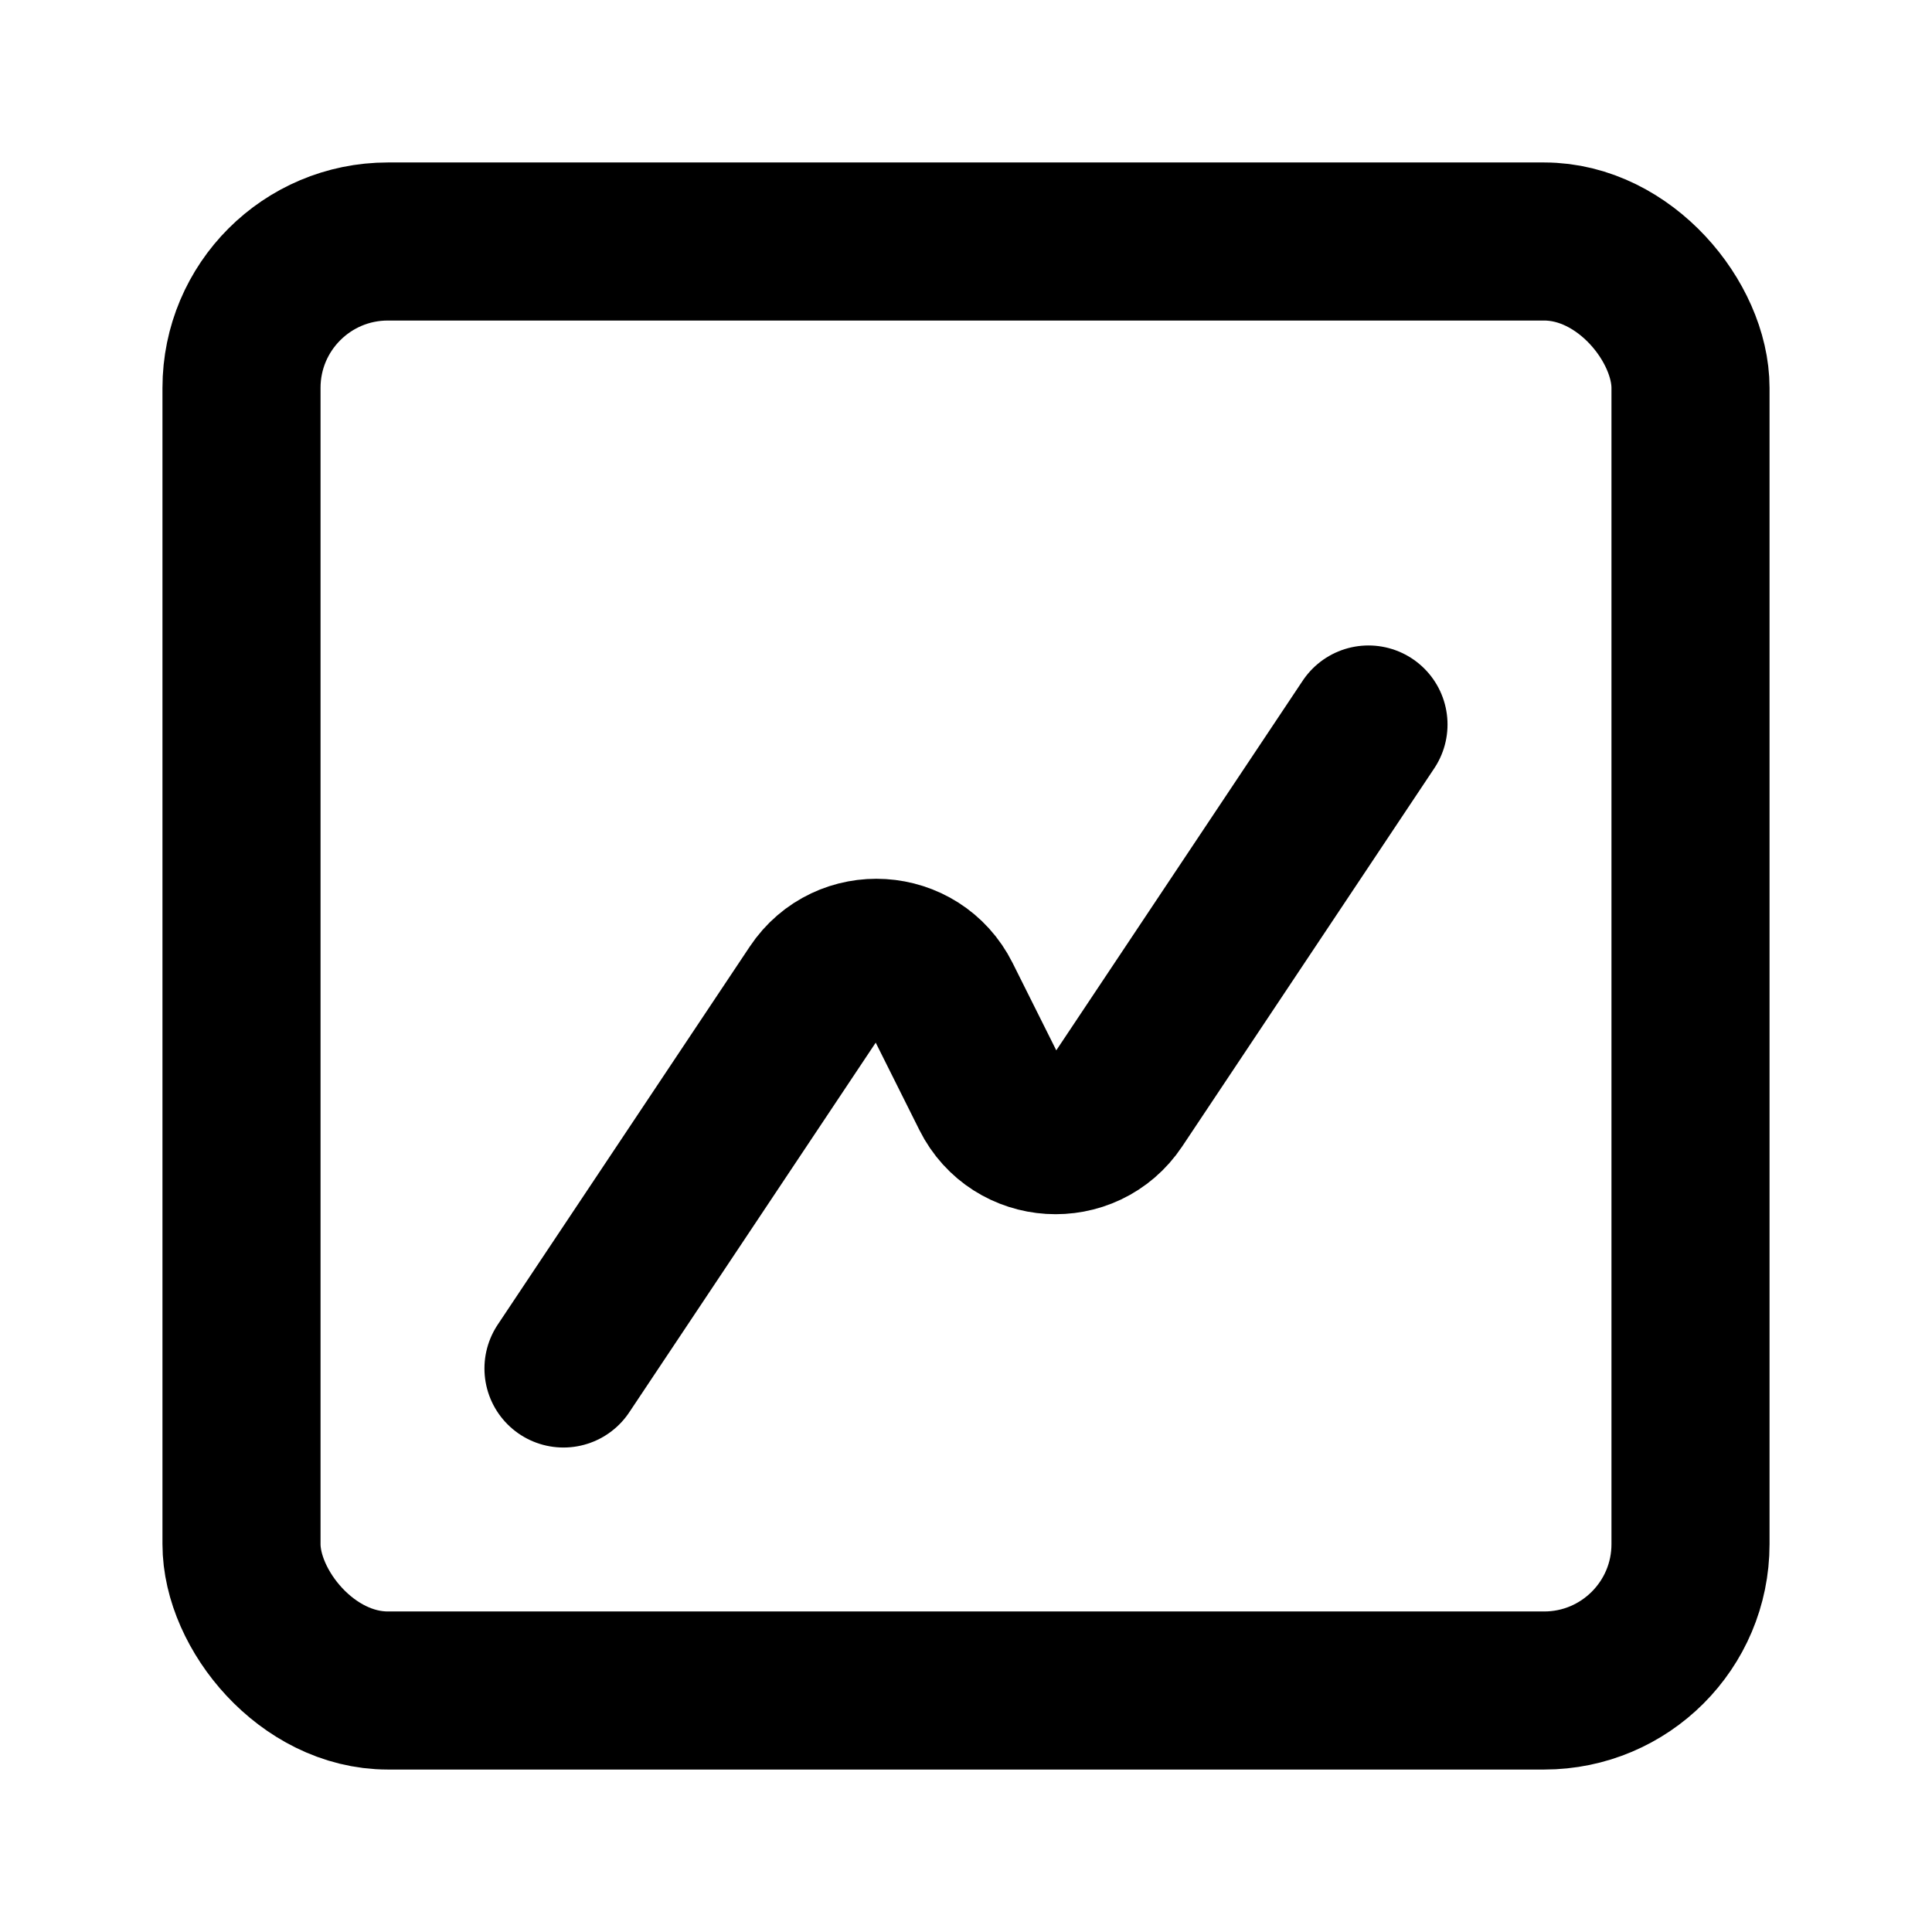
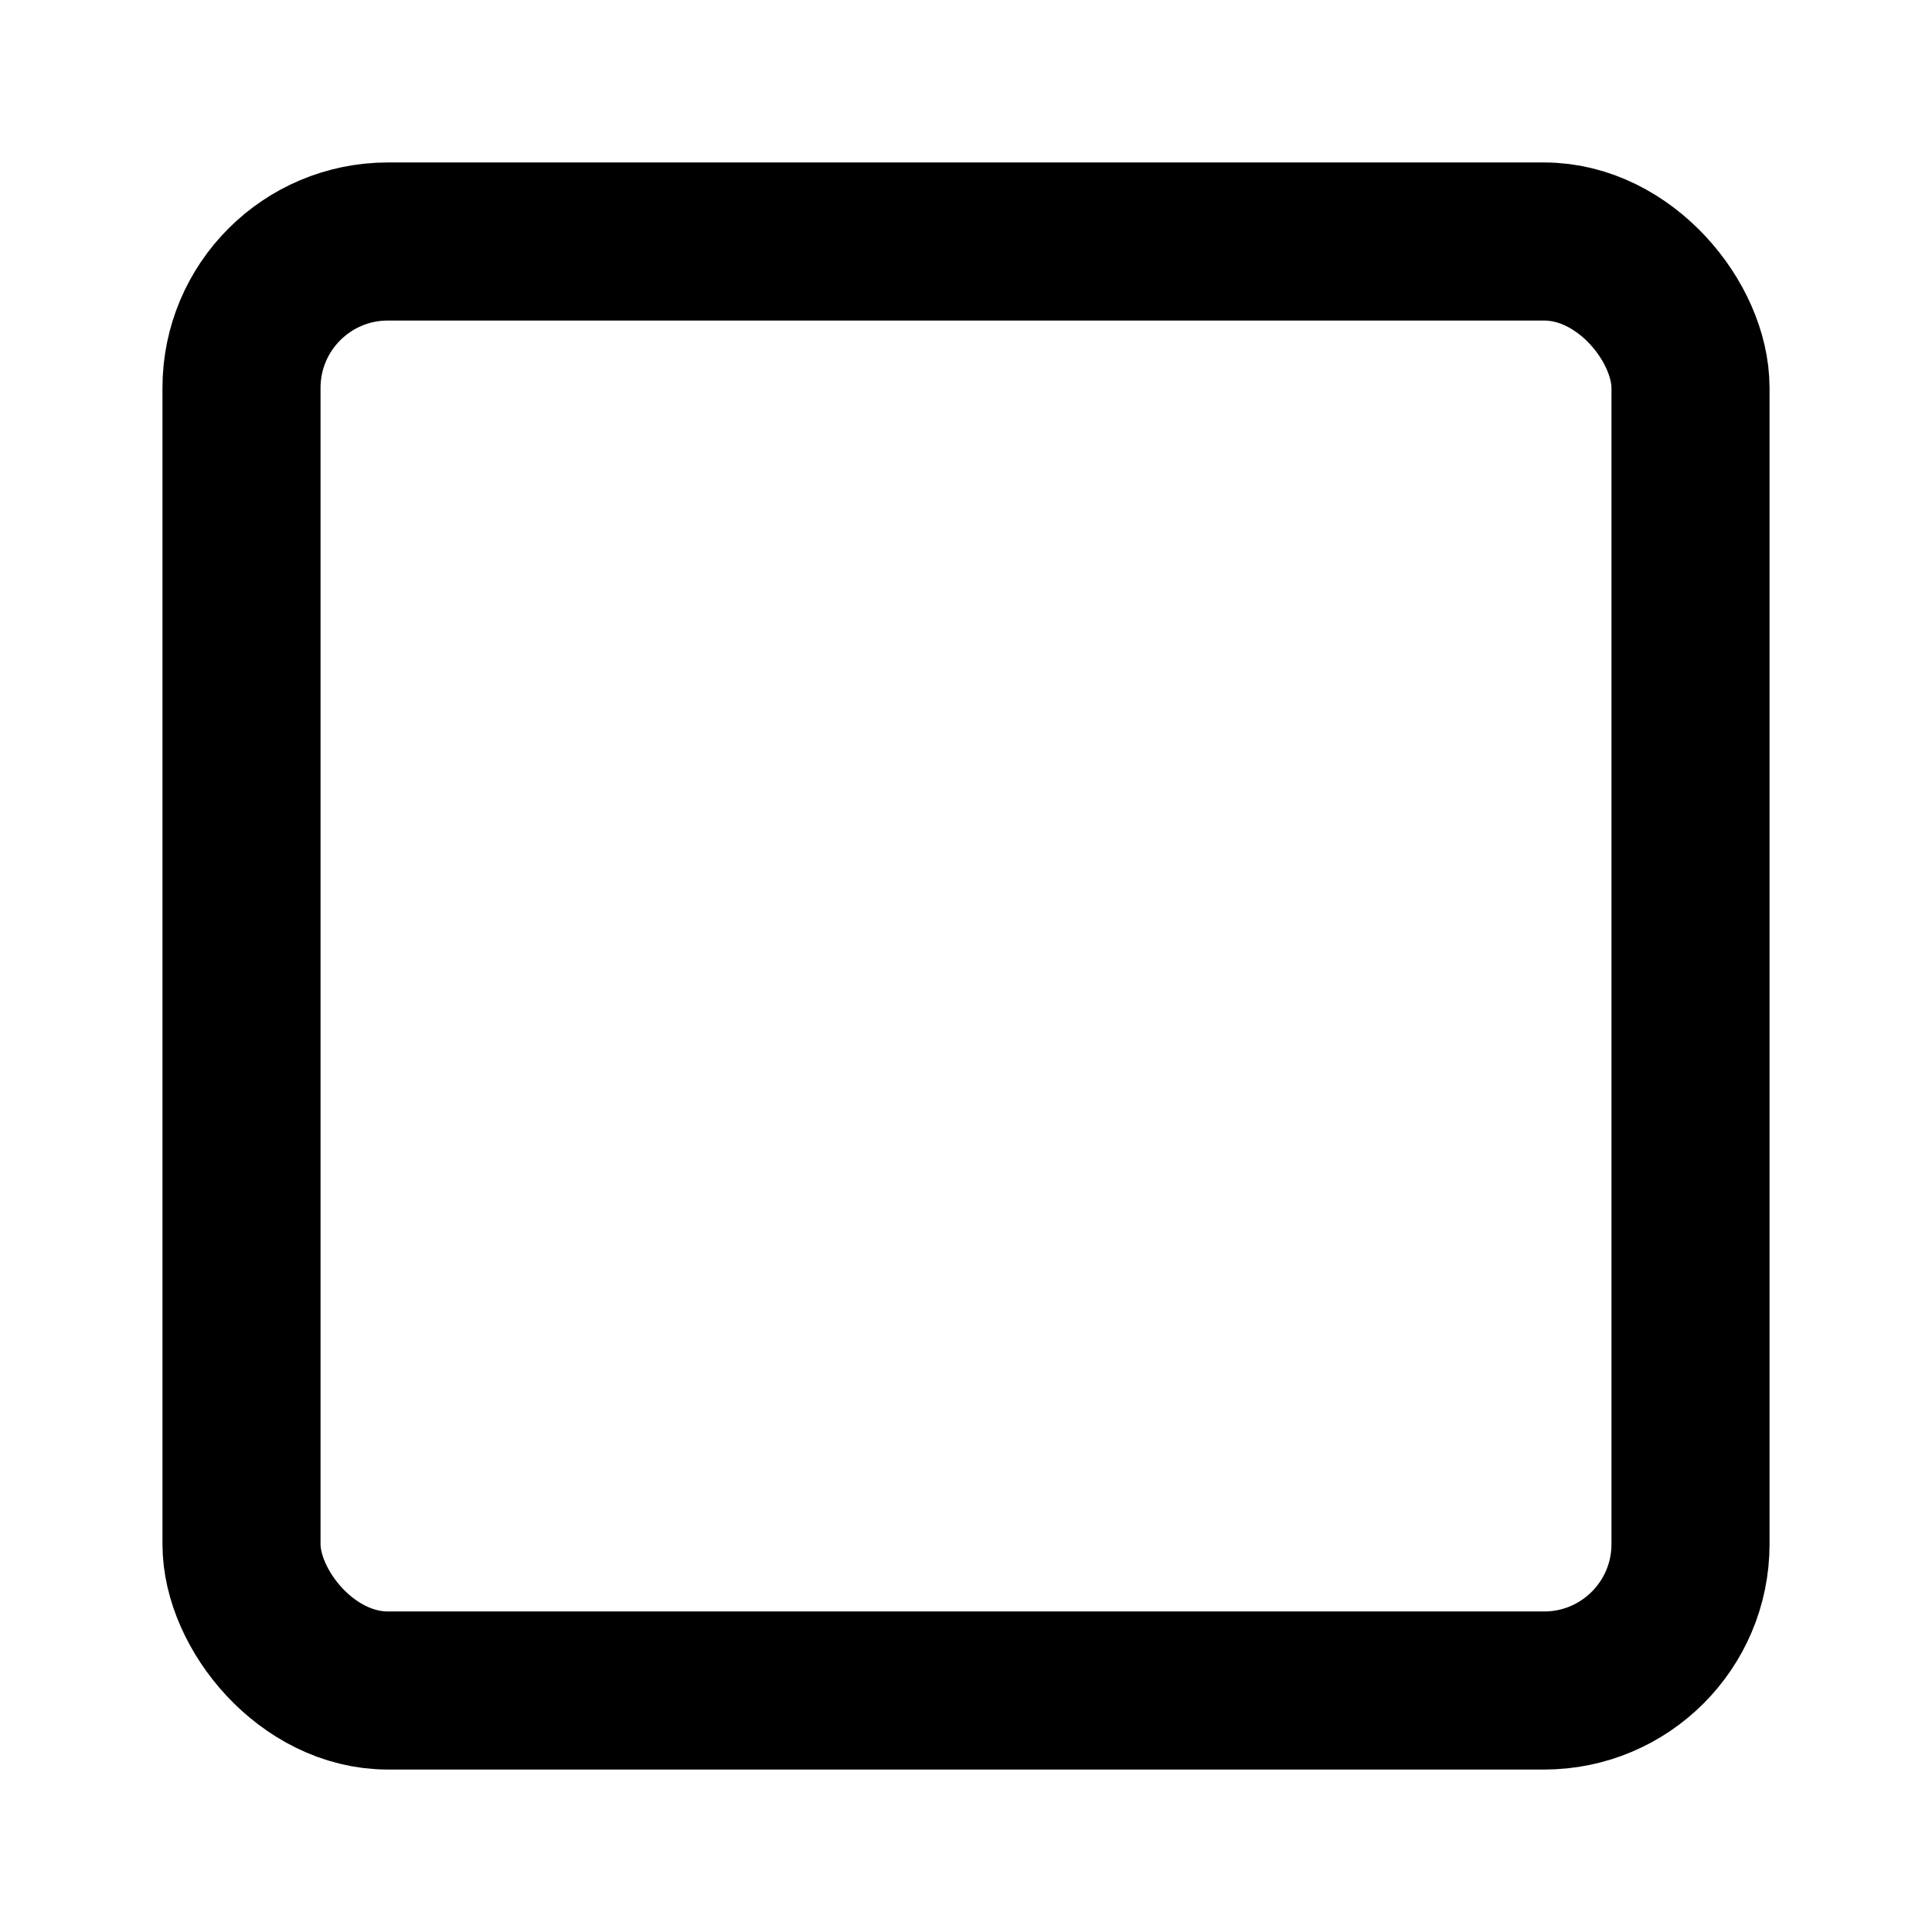
<svg xmlns="http://www.w3.org/2000/svg" width="55" height="55" viewBox="0 0 55 55" fill="none">
  <rect x="6.875" y="6.875" width="41.25" height="41.25" rx="4.167" stroke="black" stroke-width="4.5" />
-   <path d="M38.958 20.625L31.783 31.388C30.895 32.719 28.901 32.595 28.186 31.164L26.814 28.419C26.098 26.988 24.104 26.864 23.217 28.195L16.041 38.958" stroke="black" stroke-width="4.5" stroke-linecap="round" stroke-linejoin="round" />
</svg>